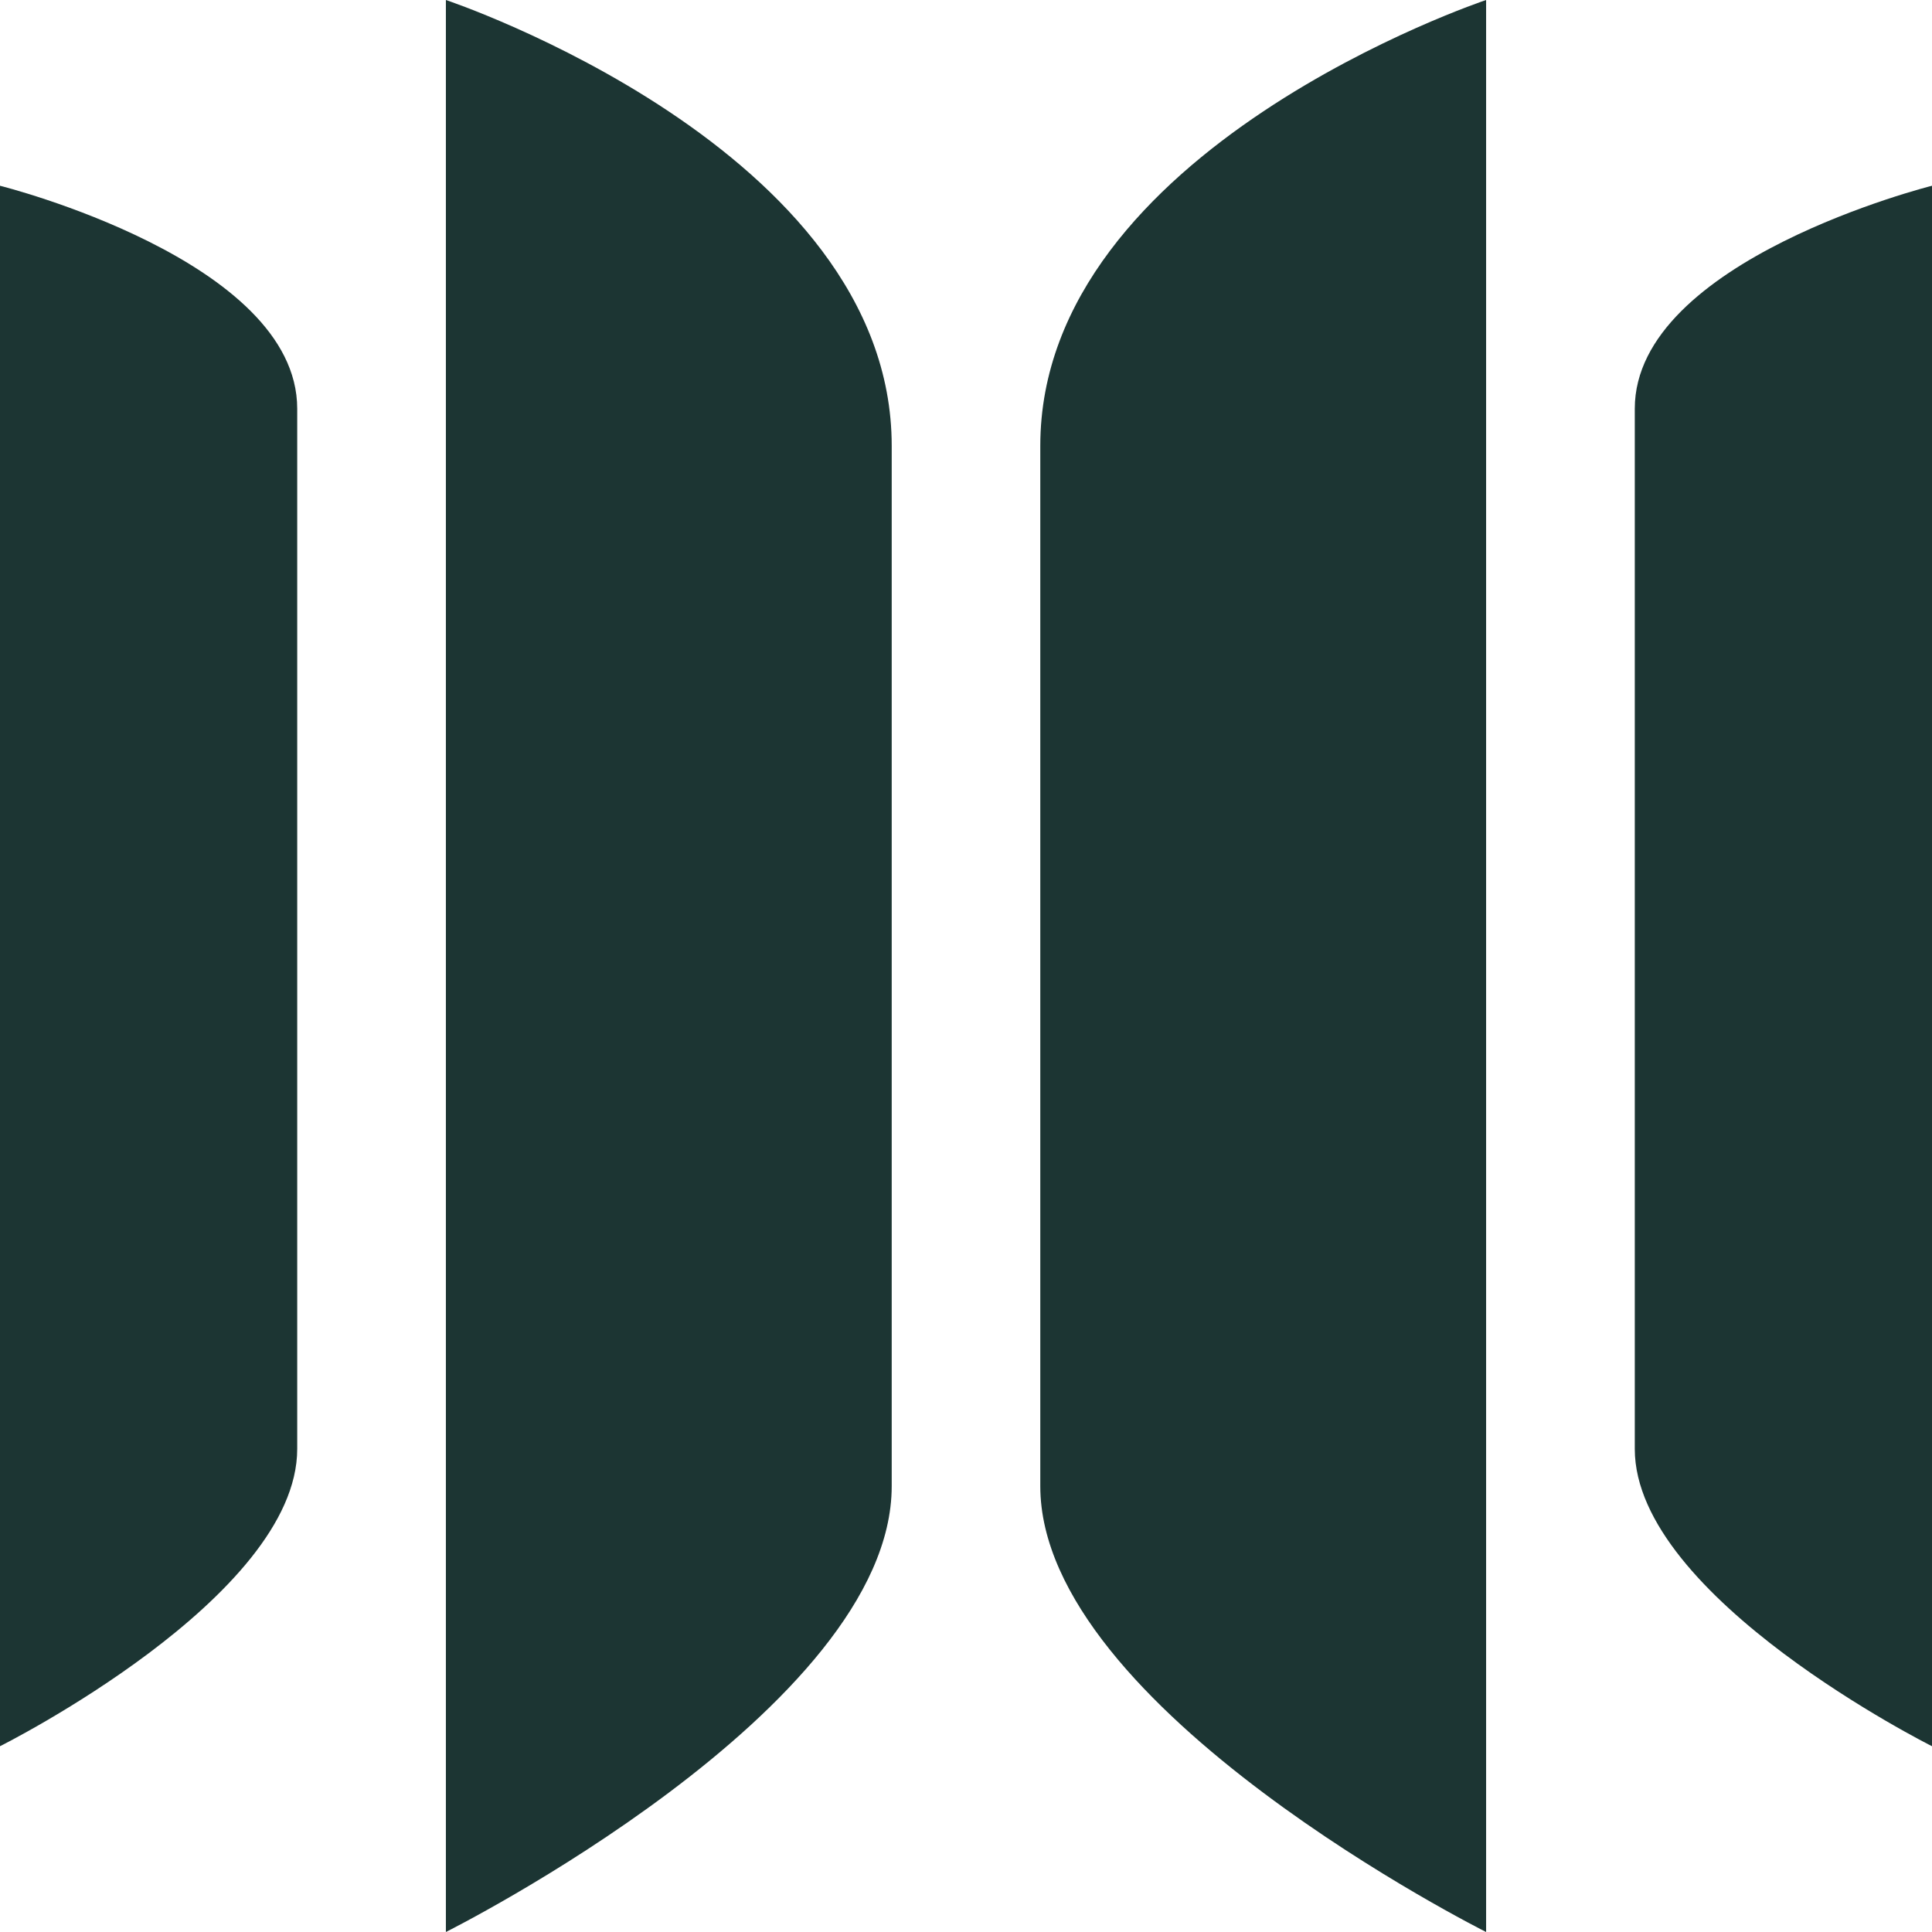
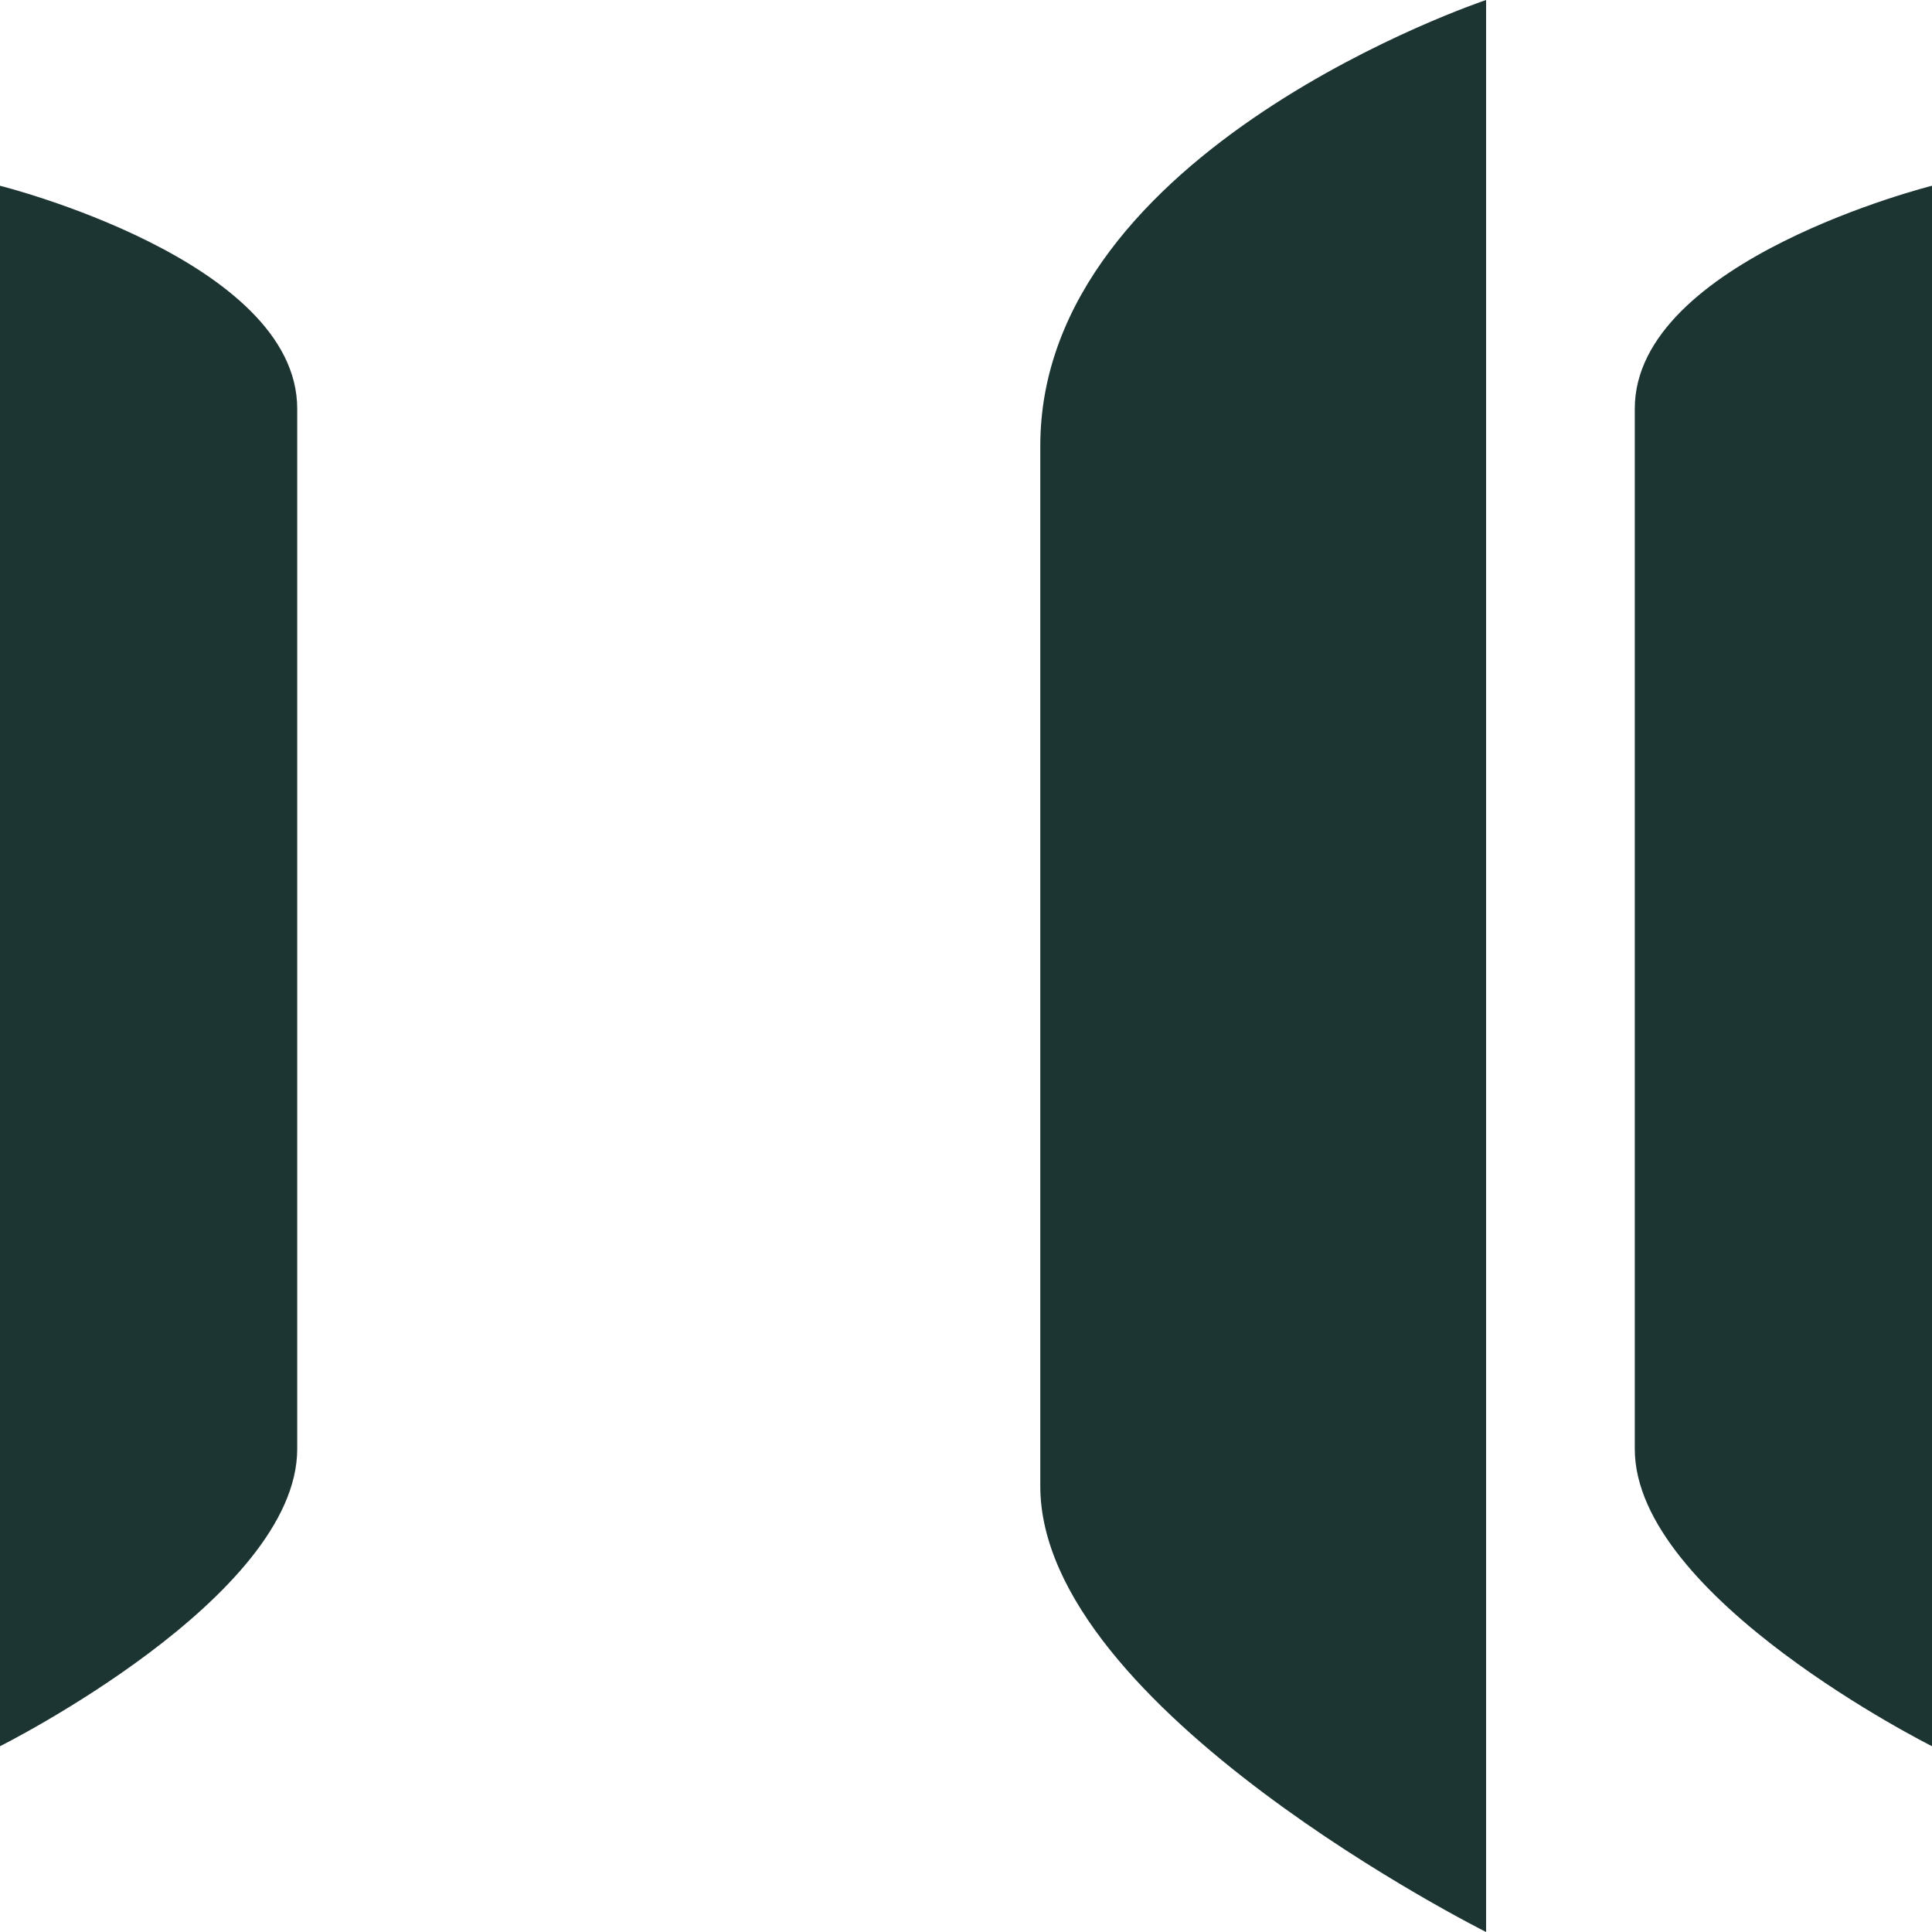
<svg xmlns="http://www.w3.org/2000/svg" width="62" height="62" viewBox="0 0 62 62" fill="none">
  <path d="M62 56.038C62 56.038 52.462 51.269 52.462 46.5C52.462 41.73 52.462 17.884 52.462 13.115C52.462 8.346 62 5.961 62 5.961V56.038Z" fill="#1C3533" />
  <path d="M47.691 62C47.691 62 33.384 54.846 33.384 47.692C33.384 40.538 33.384 23.846 33.384 14.308C33.384 4.769 47.691 -9.53674e-07 47.691 -9.53674e-07V62Z" fill="#1C3533" />
-   <path d="M14.309 62C14.309 62 28.616 54.846 28.616 47.692C28.616 40.538 28.616 23.846 28.616 14.308C28.616 4.769 14.309 -9.53674e-07 14.309 -9.53674e-07V62Z" fill="#1C3533" />
  <path d="M0 56.038C0 56.038 9.538 51.269 9.538 46.5C9.538 41.73 9.538 17.884 9.538 13.115C9.538 8.346 0 5.961 0 5.961V56.038Z" fill="#1C3533" />
</svg>